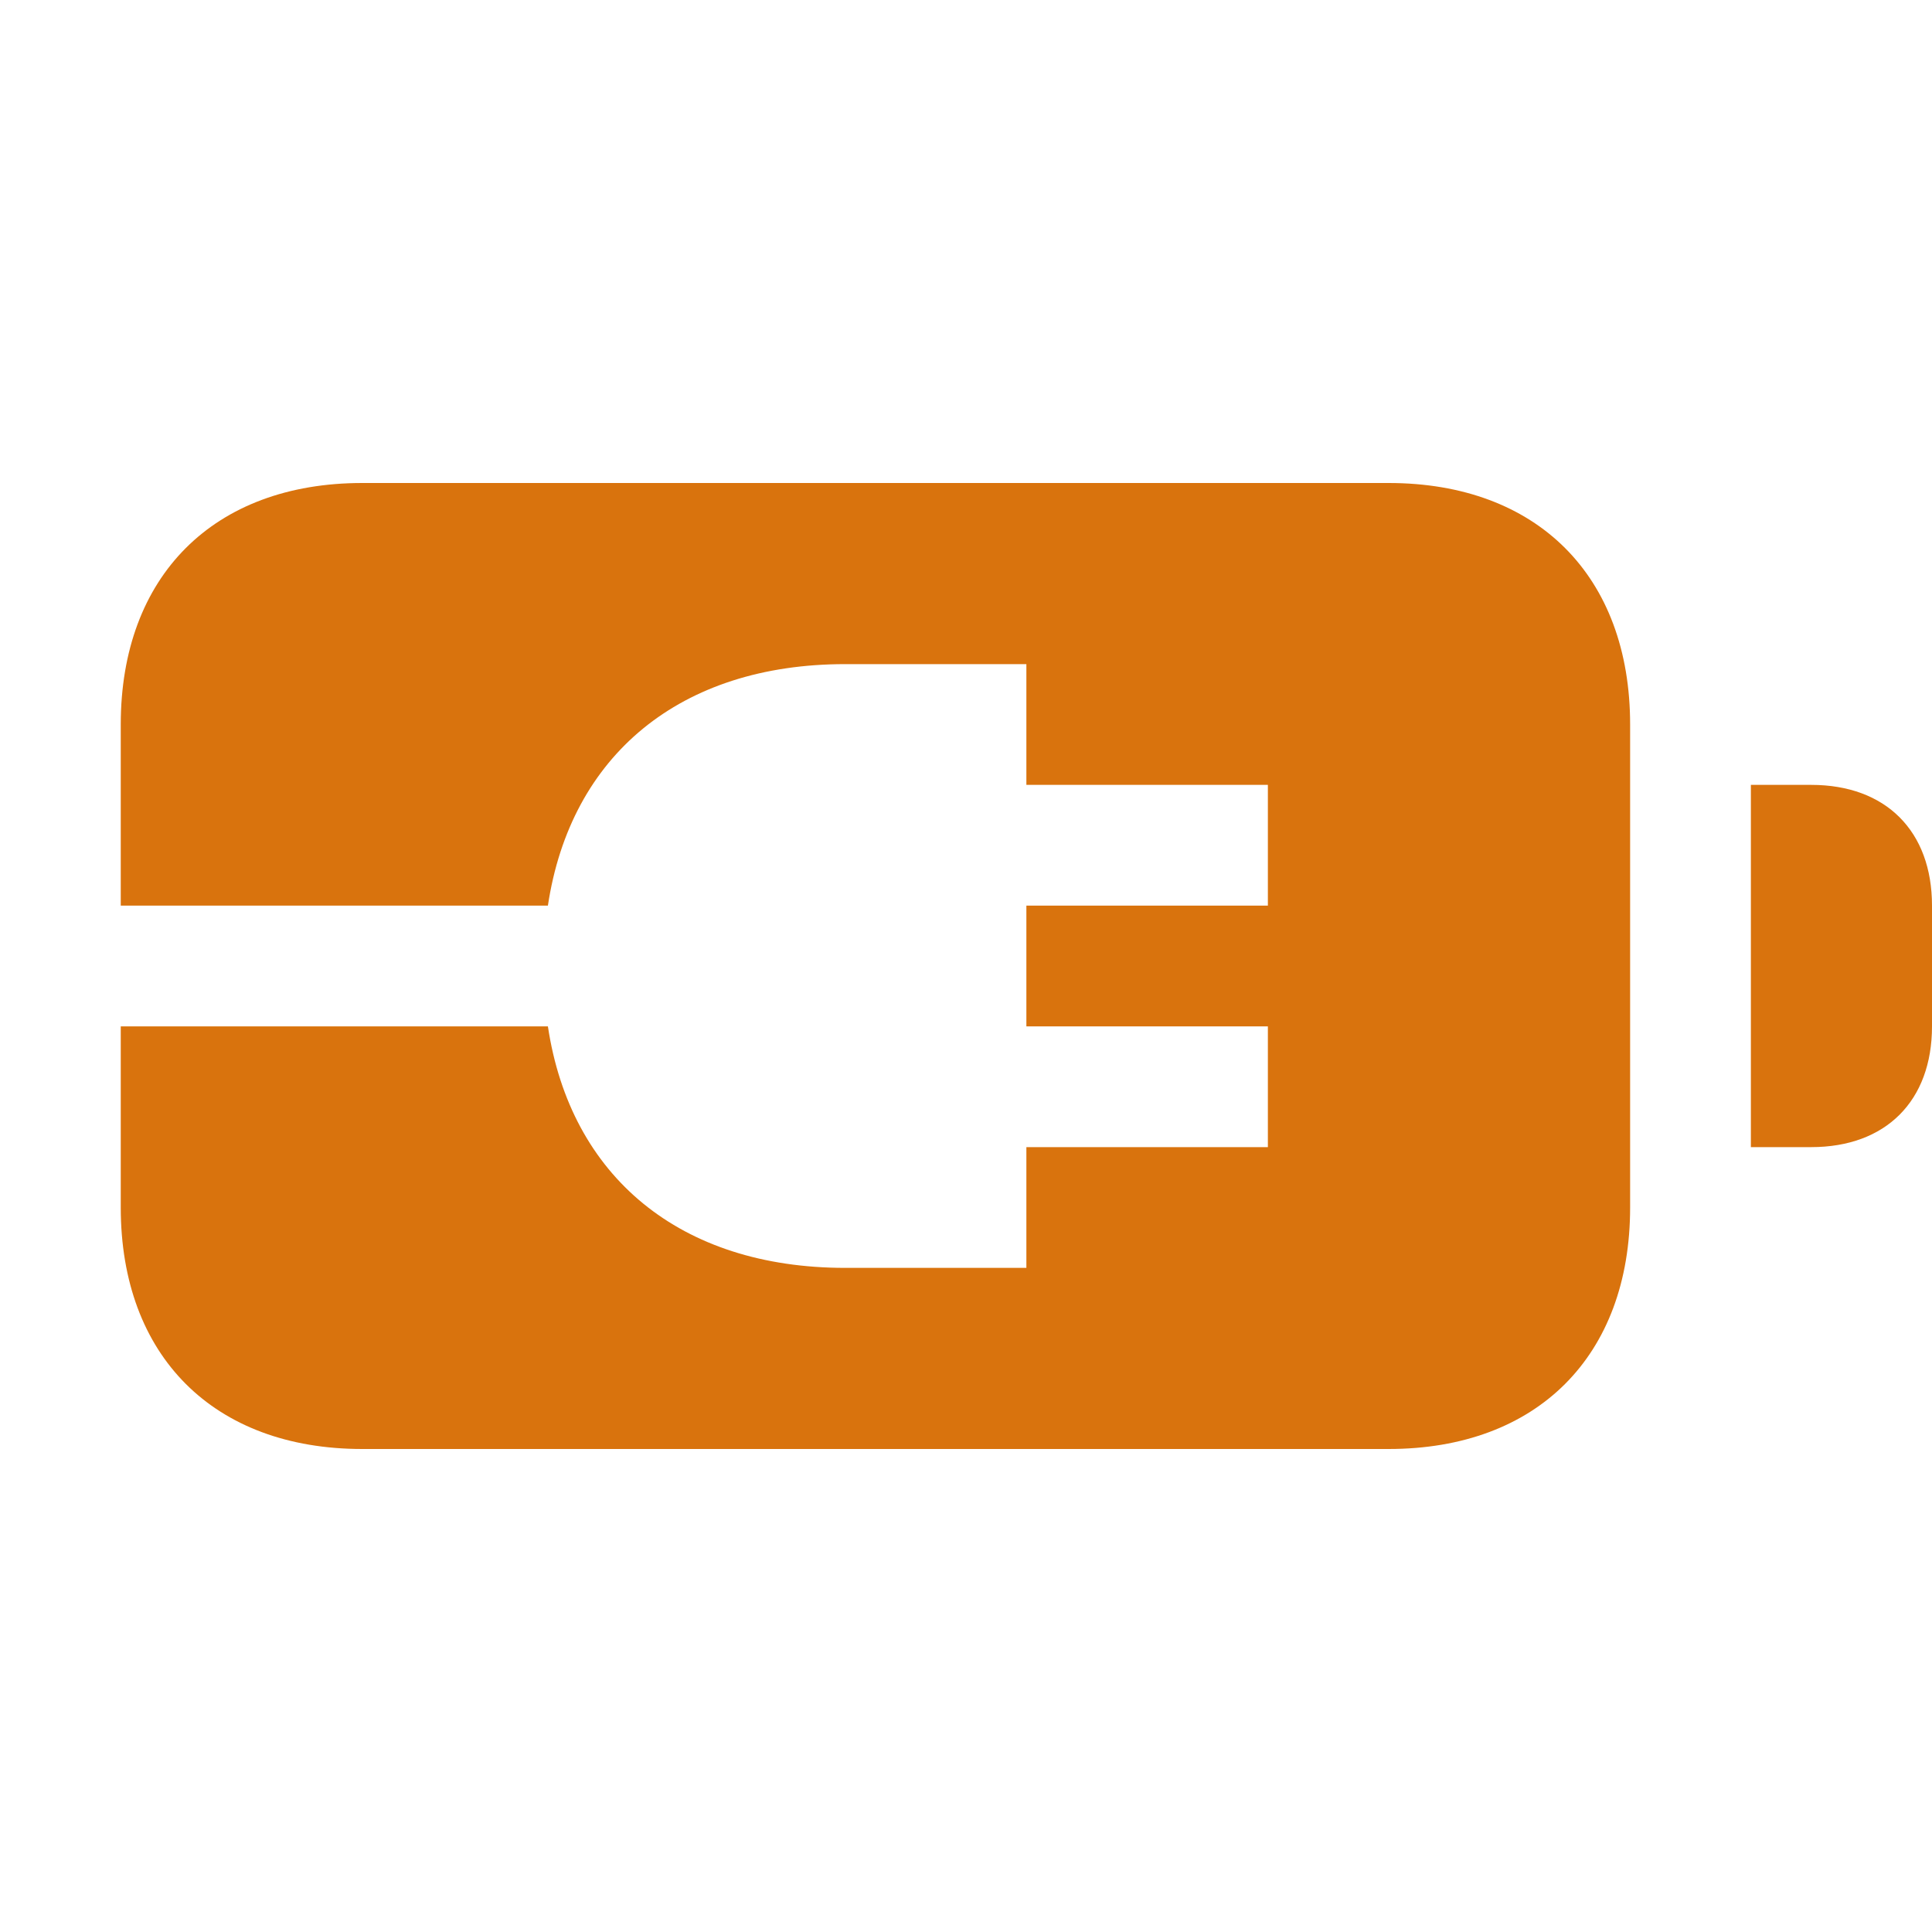
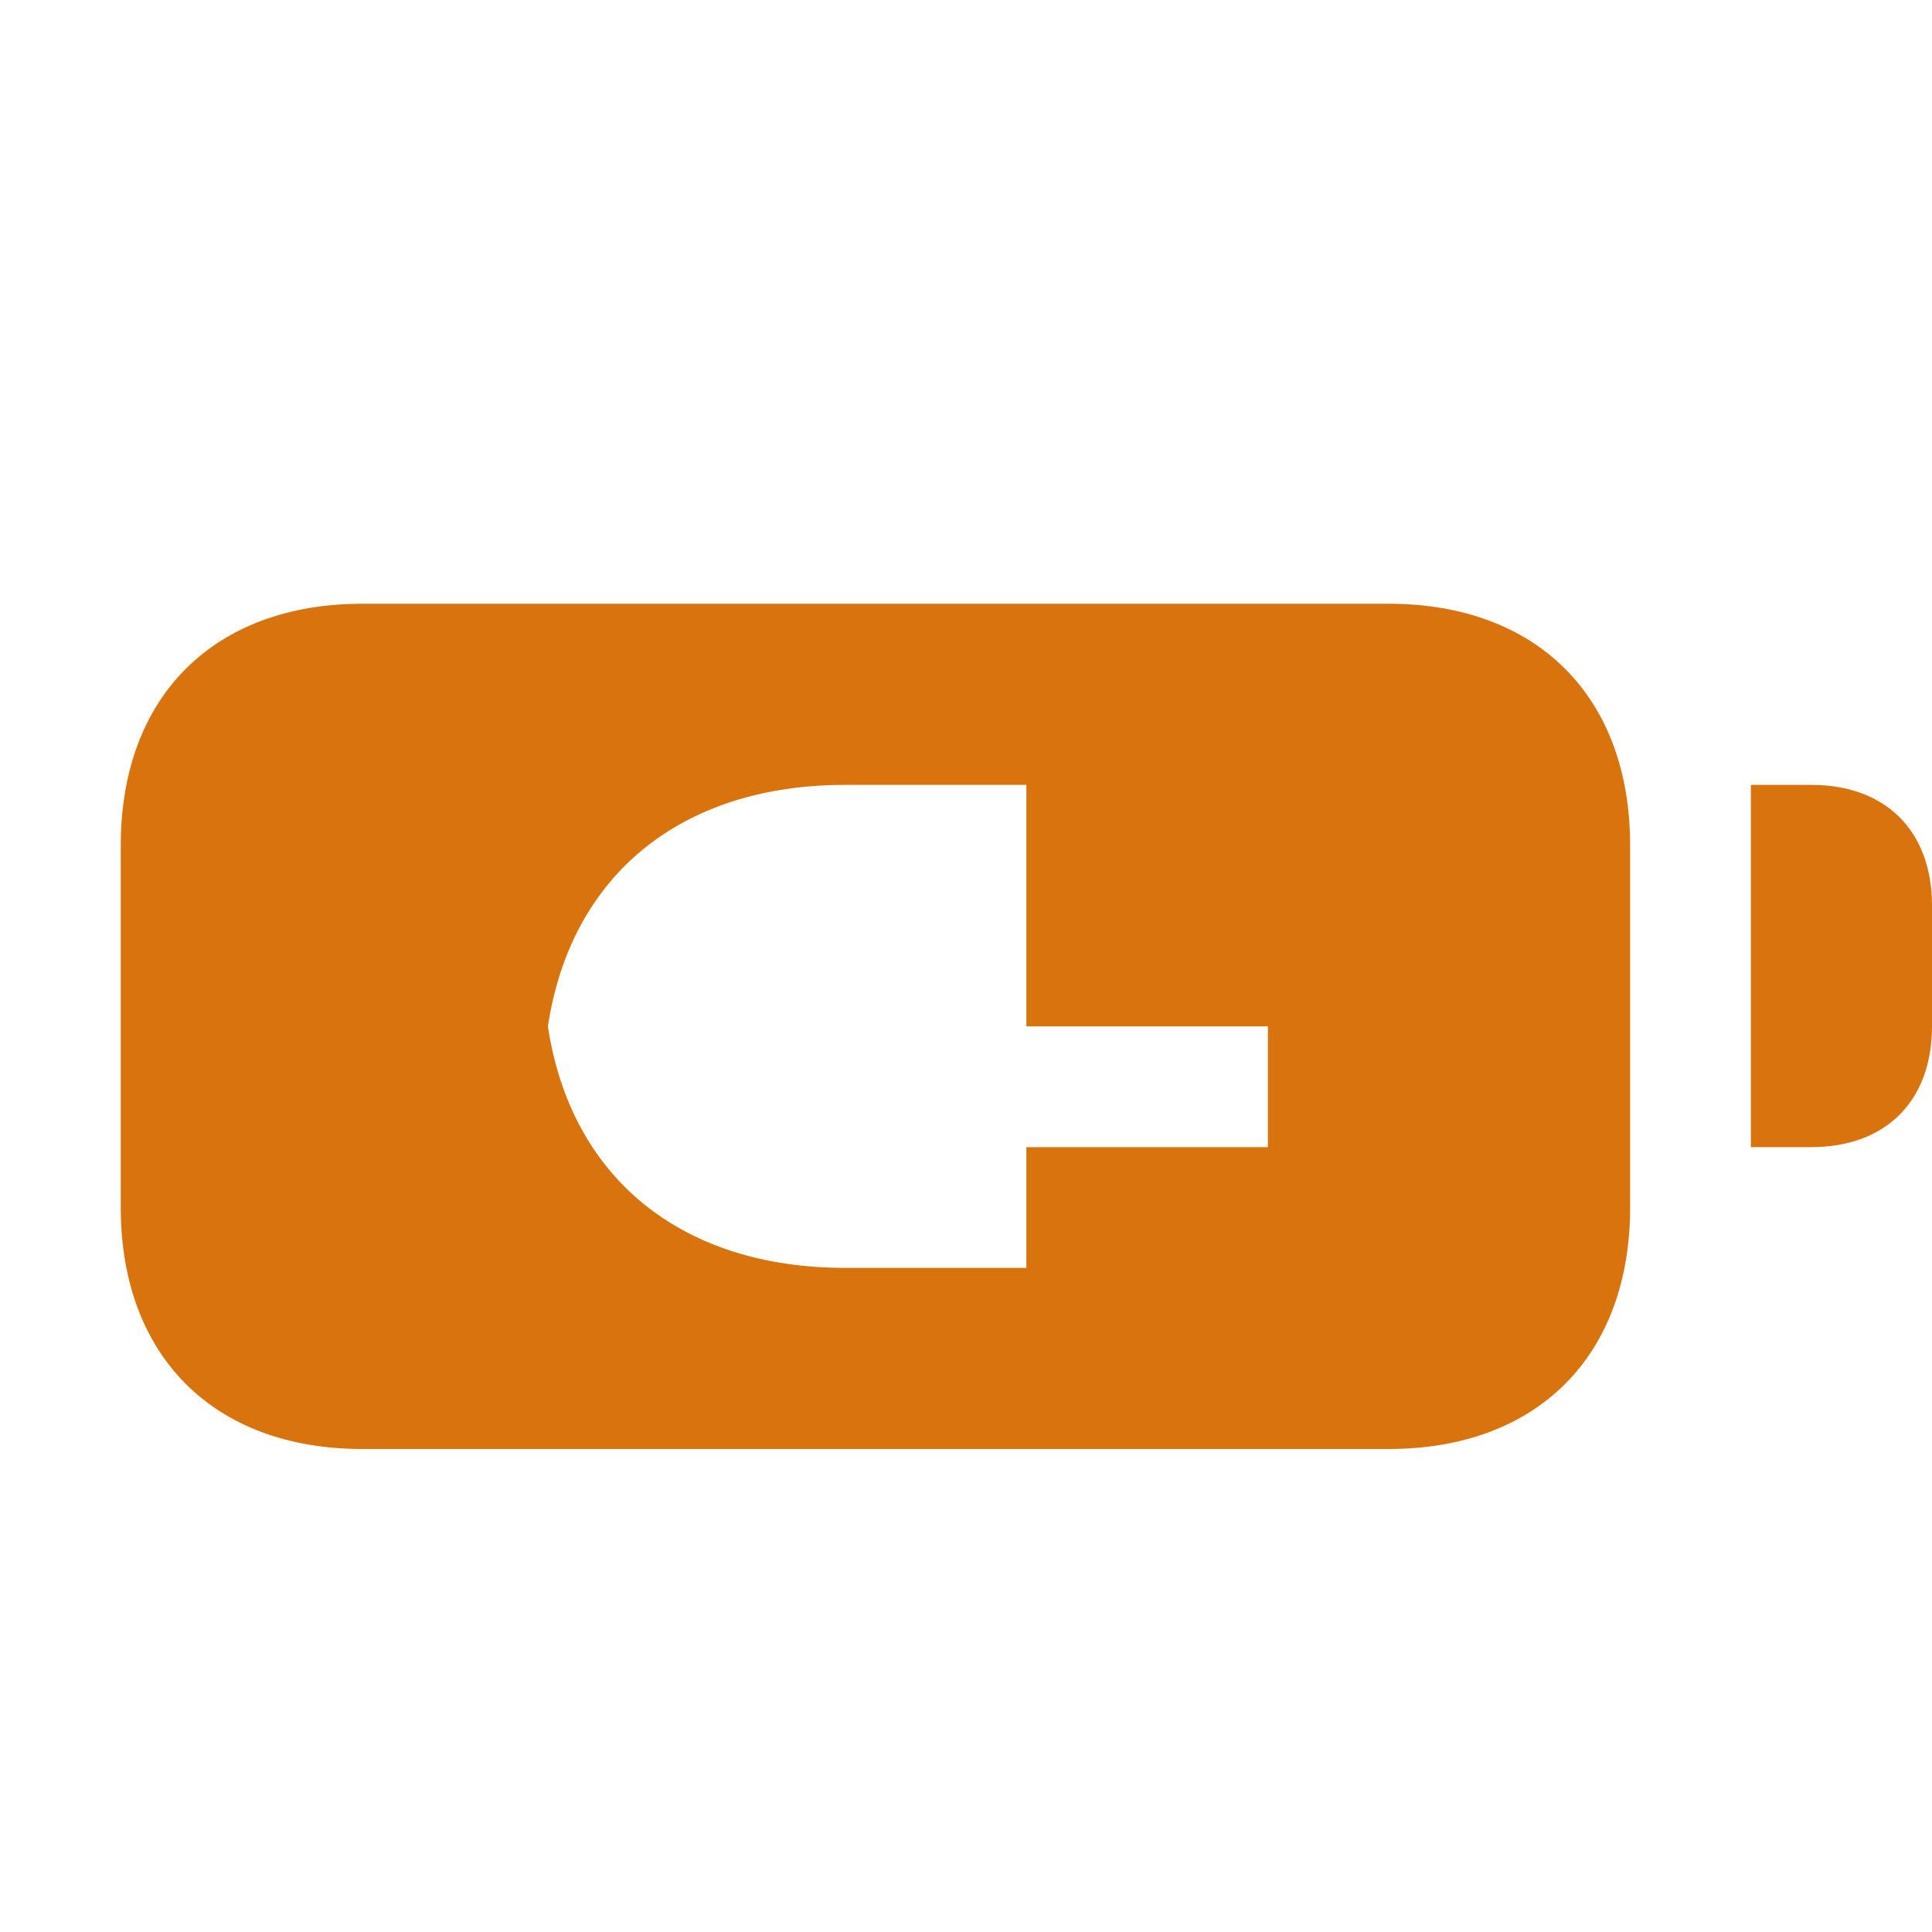
<svg xmlns="http://www.w3.org/2000/svg" viewBox="0 0 64 64">
  <defs fill="#d9730d" />
-   <path d="m54,24v16c0,4.92-3.08,8-8,8H12c-4.92,0-8-3.08-8-8v-6h14.15c.75,4.98,4.38,8,9.85,8h6v-4h8v-4h-8v-4h8v-4h-8v-4h-6c-5.47,0-9.1,3.02-9.85,8H4v-6c0-4.92,3.08-8,8-8h34c4.92,0,8,3.08,8,8Zm6,2h-2v12h2c2.47,0,4-1.53,4-4v-4c0-2.47-1.53-4-4-4Z" fill="#d9730d" />
+   <path d="m54,24v16c0,4.92-3.08,8-8,8H12c-4.92,0-8-3.08-8-8v-6h14.15c.75,4.98,4.38,8,9.85,8h6v-4h8v-4h-8v-4h8h-8v-4h-6c-5.47,0-9.1,3.02-9.85,8H4v-6c0-4.92,3.08-8,8-8h34c4.92,0,8,3.08,8,8Zm6,2h-2v12h2c2.47,0,4-1.53,4-4v-4c0-2.47-1.53-4-4-4Z" fill="#d9730d" />
</svg>